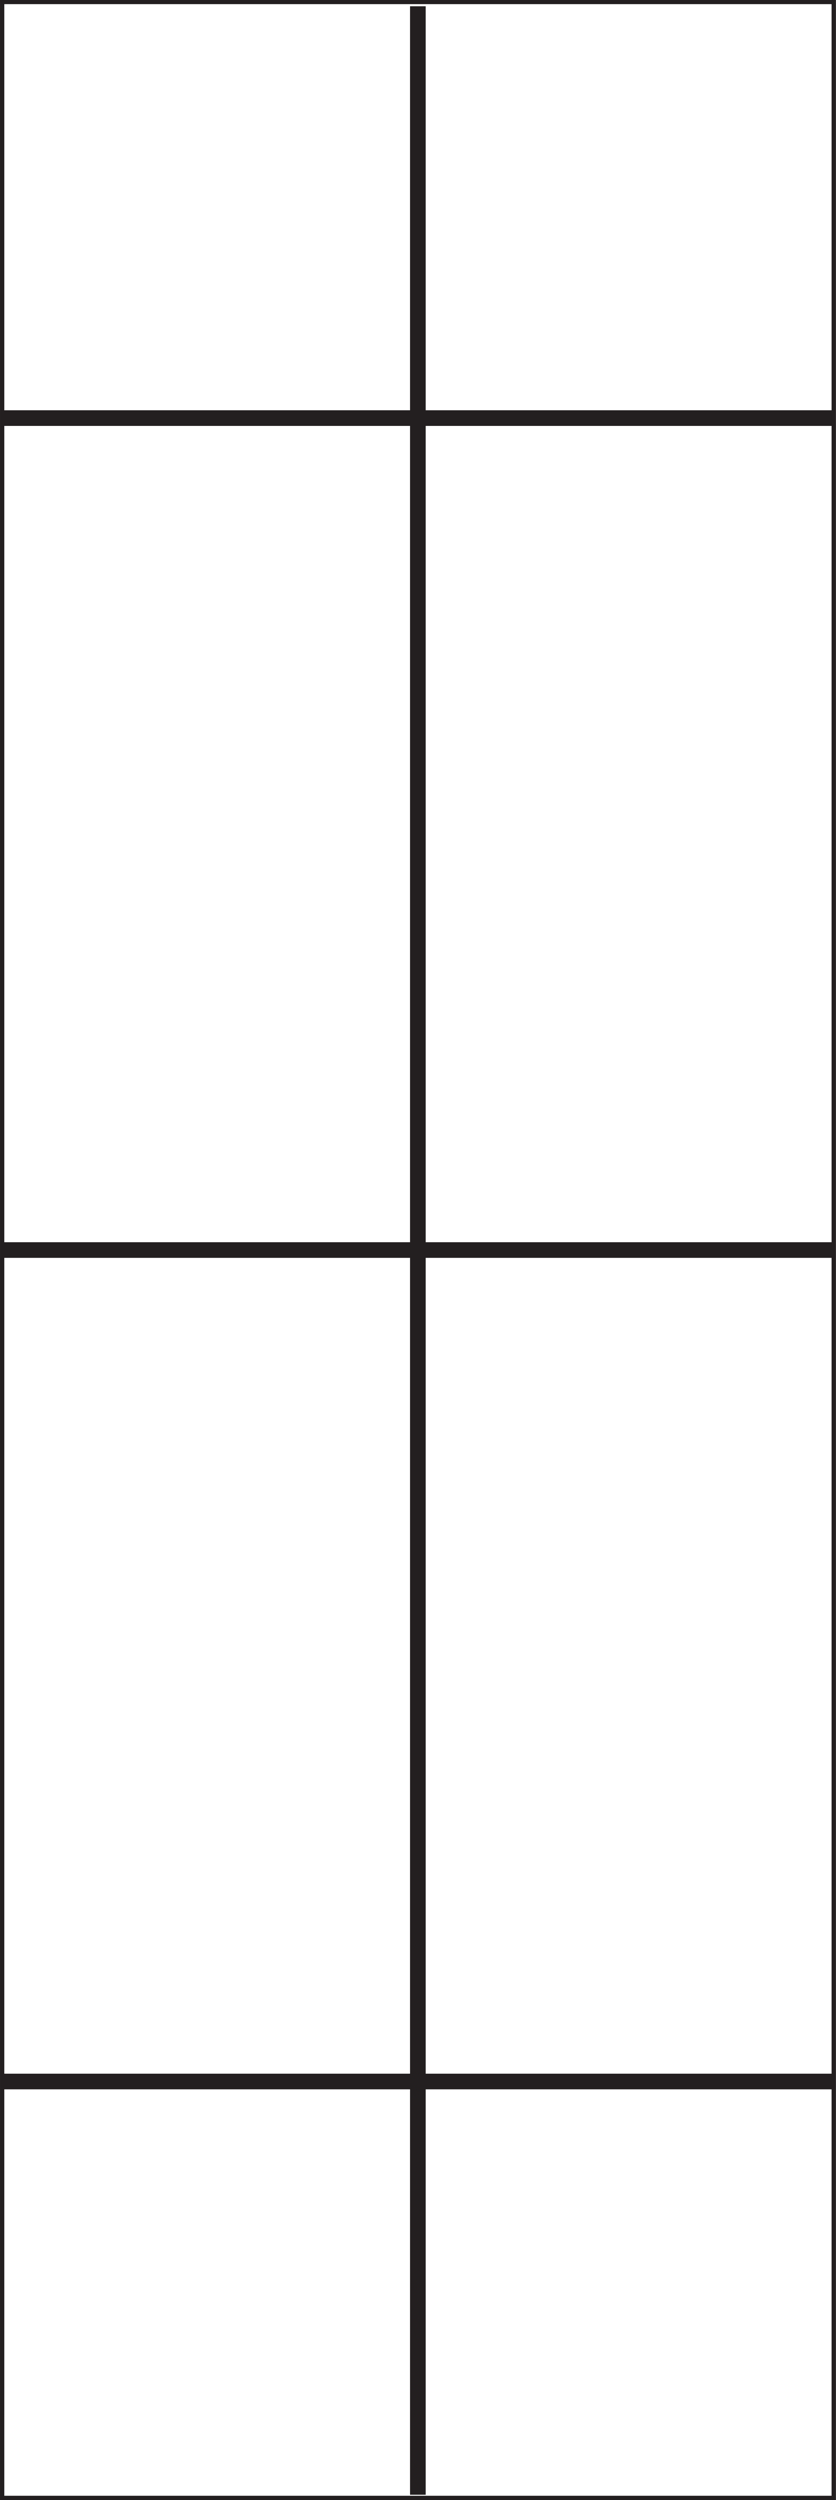
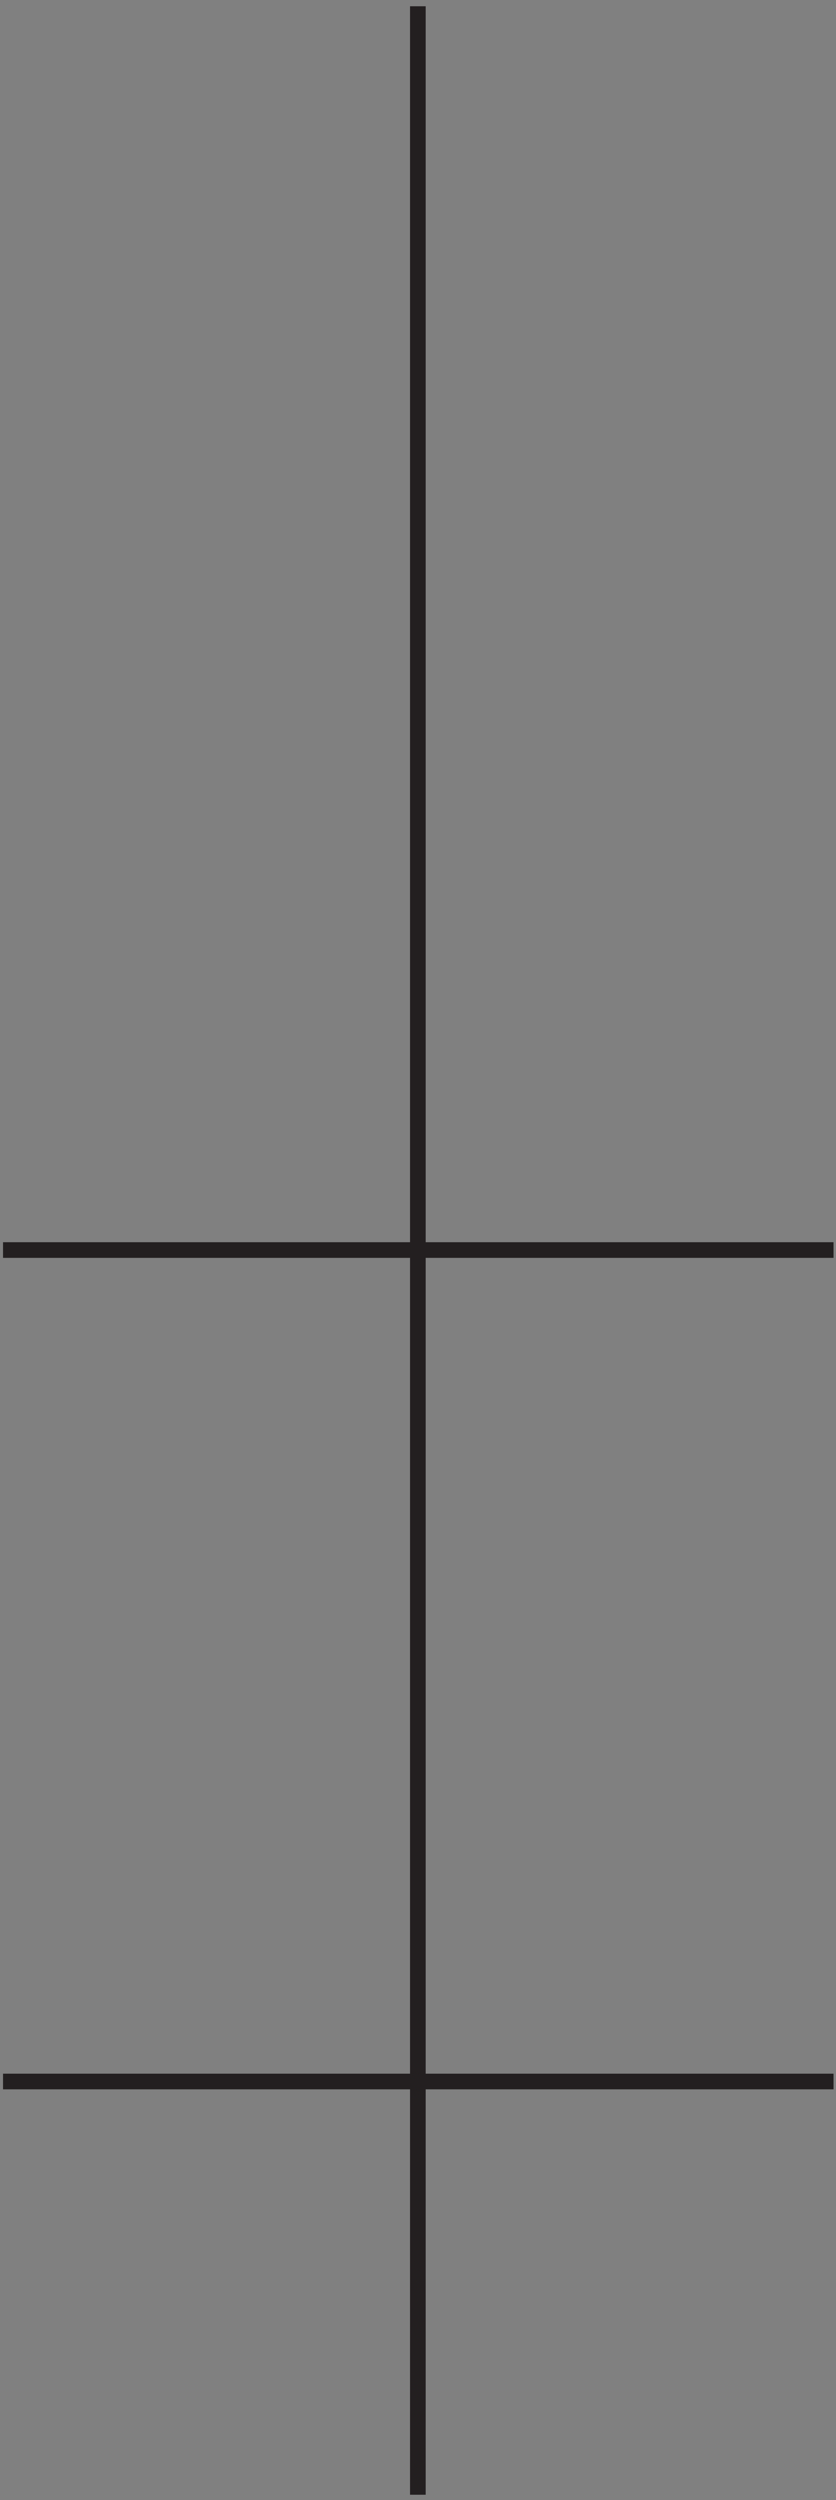
<svg xmlns="http://www.w3.org/2000/svg" xmlns:ns1="http://sodipodi.sourceforge.net/DTD/sodipodi-0.dtd" xmlns:ns2="http://www.inkscape.org/namespaces/inkscape" id="svg4083" ns1:docname="New document 27" viewBox="0 0 53.438 159.72" version="1.1" ns2:version="0.48.3.1 r9886">
  <rect x="0" y="0" width="53.438" height="159.72" fill="#808080" stroke="none" />
  <ns1:namedview id="base" bordercolor="#666666" ns2:pageshadow="2" ns2:window-y="0" fit-margin-left="0" pagecolor="#ffffff" fit-margin-top="0" ns2:window-maximized="0" ns2:zoom="0.35" ns2:window-x="683" ns2:window-height="766" showgrid="false" borderopacity="1.0" ns2:current-layer="layer1" ns2:cx="-364" ns2:cy="545.57532" fit-margin-right="0" fit-margin-bottom="0" ns2:window-width="681" ns2:pageopacity="0.0" ns2:document-units="px" />
  <g id="layer1" ns2:label="Layer 1" ns2:groupmode="layer" transform="translate(-739 -918.22)">
-     <path id="path966" style="fill-rule:evenodd;stroke:#231f20;stroke-miterlimit:10;stroke-width:0.27;fill:#ffffff" ns2:connector-curvature="0" d="m792.29 1077.8h-53.15v-159.45h53.15v159.45z" />
-     <path id="path968" style="fill-rule:evenodd;stroke:#231f20;stroke-miterlimit:10;stroke-width:0.27;fill:#ffffff" ns2:connector-curvature="0" d="m792.29 1077.8h-53.15v-159.45h53.15v159.45z" />
    <path id="path970" style="fill:#231f20" ns2:connector-curvature="0" d="m765.21 1077.6v-158.98h1v158.98" />
-     <path id="path972" style="fill:#231f20" ns2:connector-curvature="0" d="m792.28 945.43h-53.086v-1h53.086" />
    <path id="path974" style="fill:#231f20" ns2:connector-curvature="0" d="m792.28 998.58h-53.086v-1h53.086" />
    <path id="path976" style="fill:#231f20" ns2:connector-curvature="0" d="m792.28 1051.7h-53.086v-1h53.086" />
  </g>
</svg>